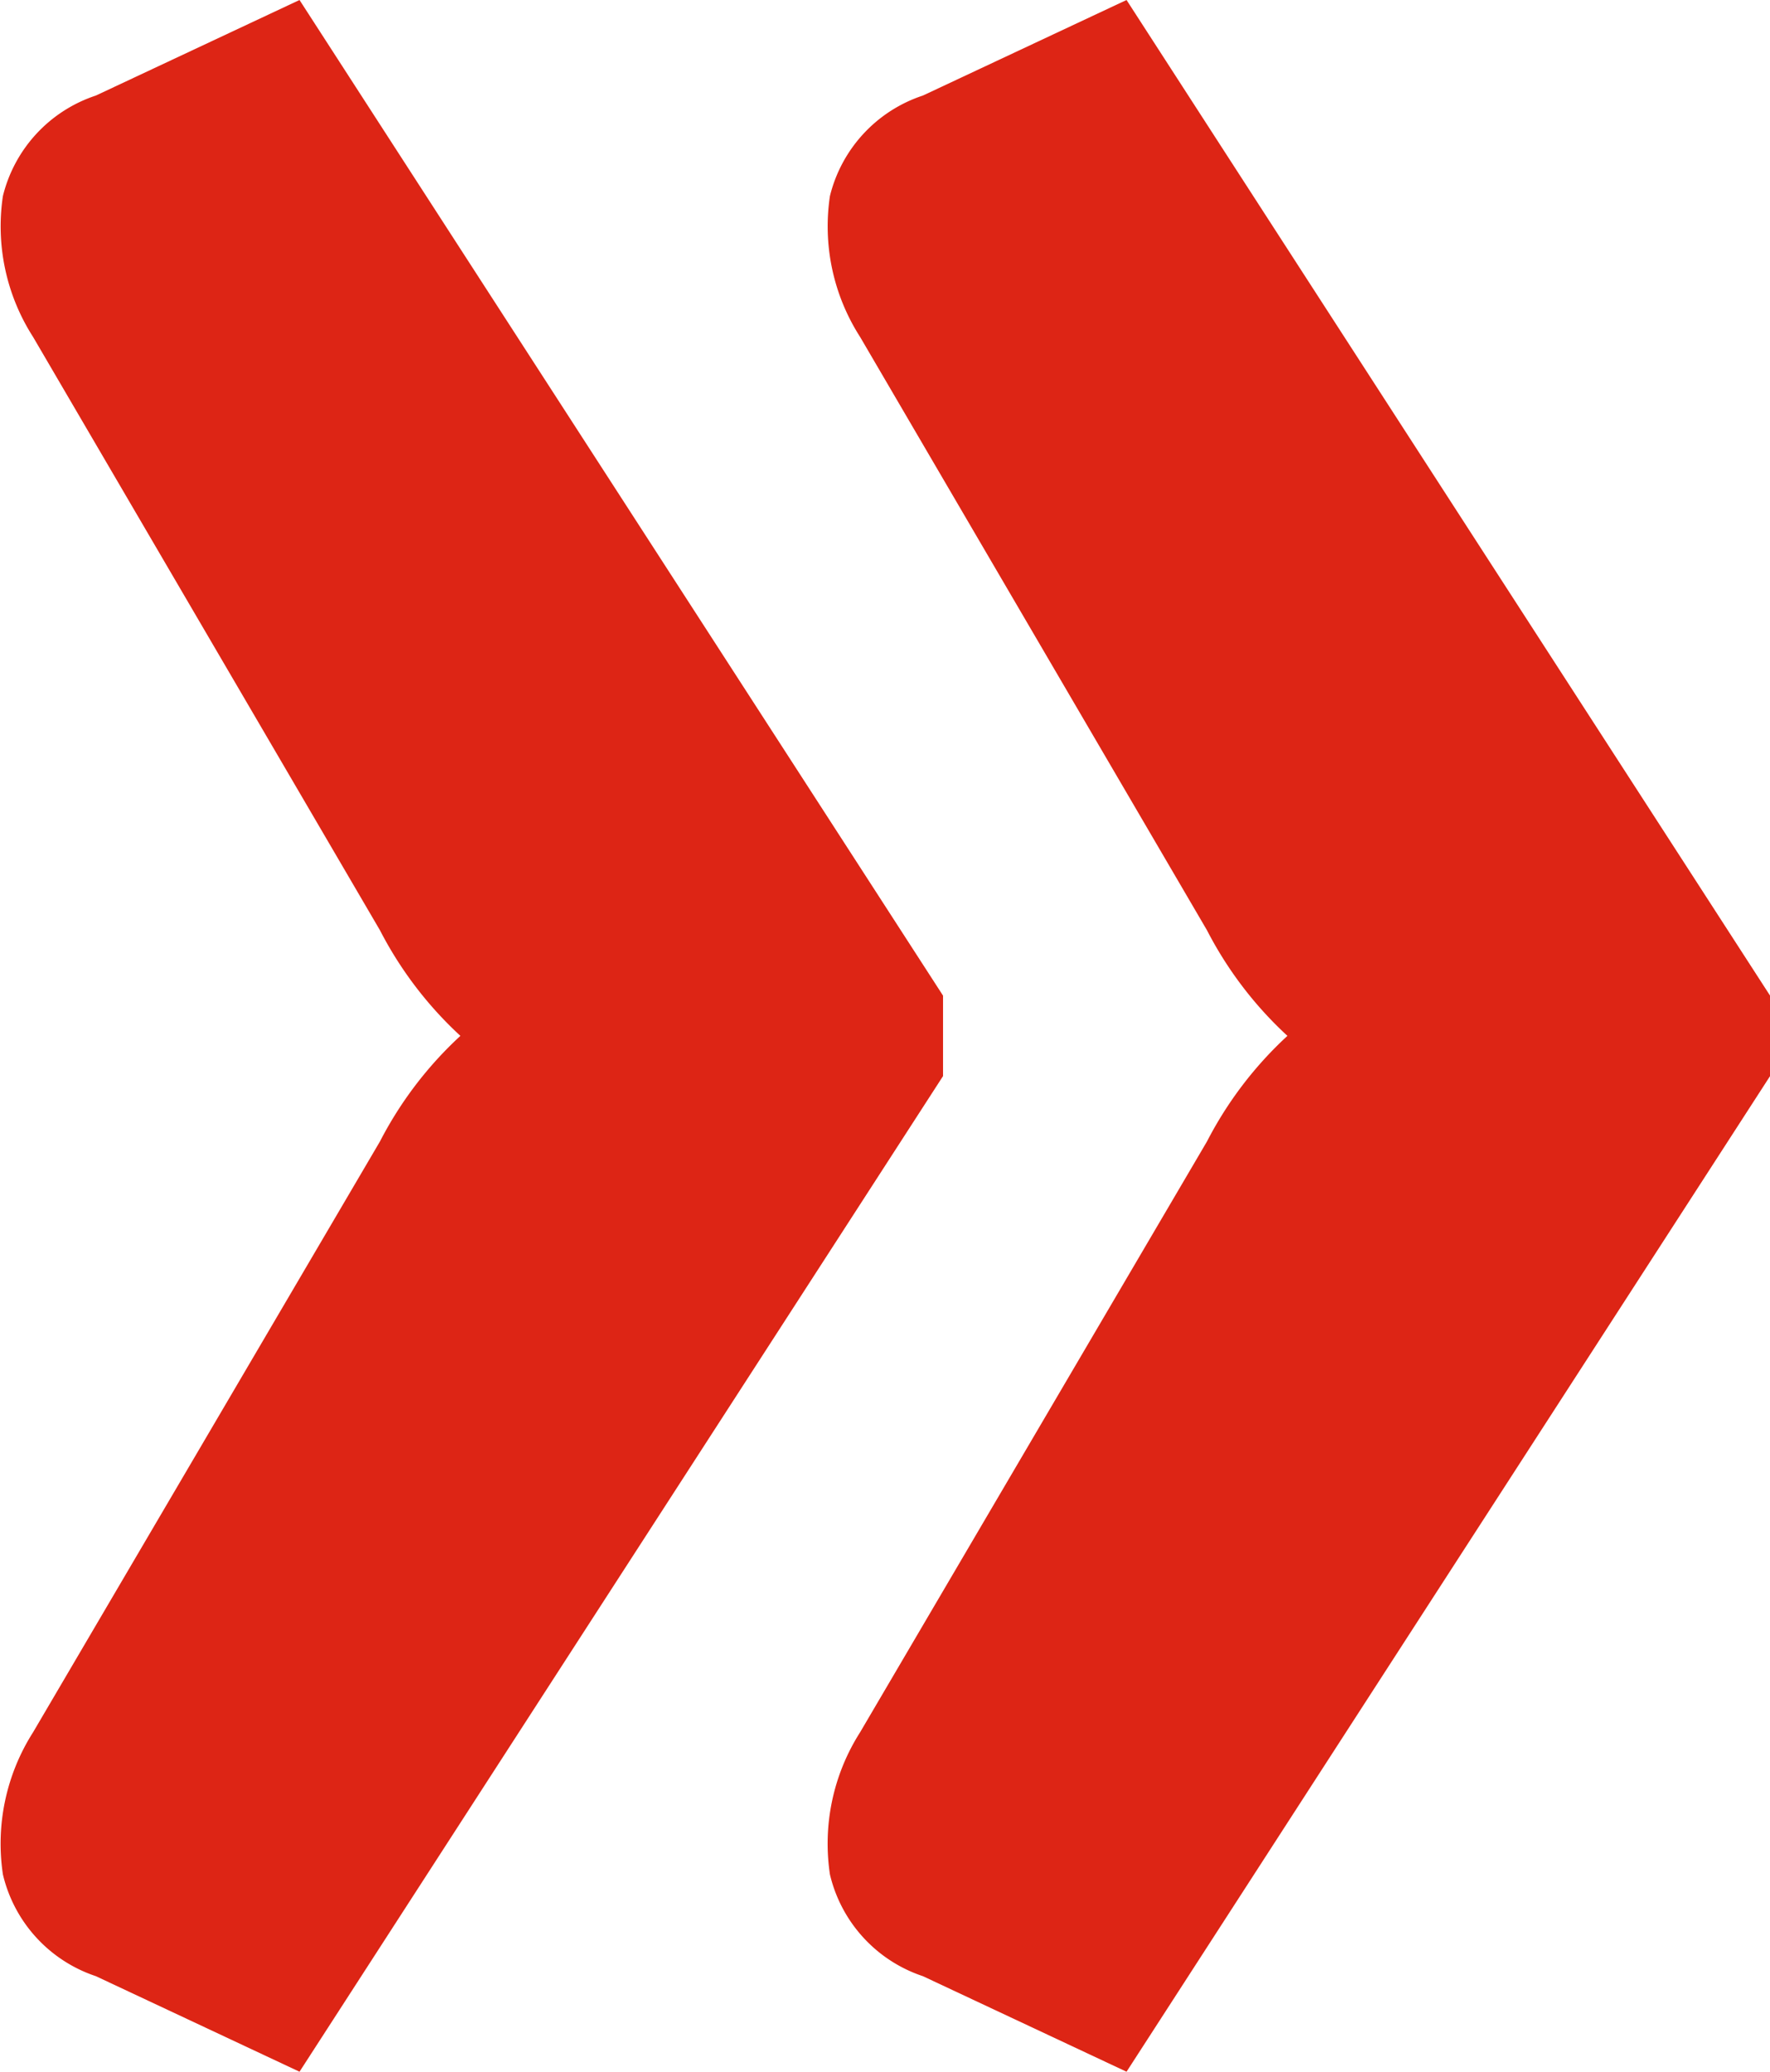
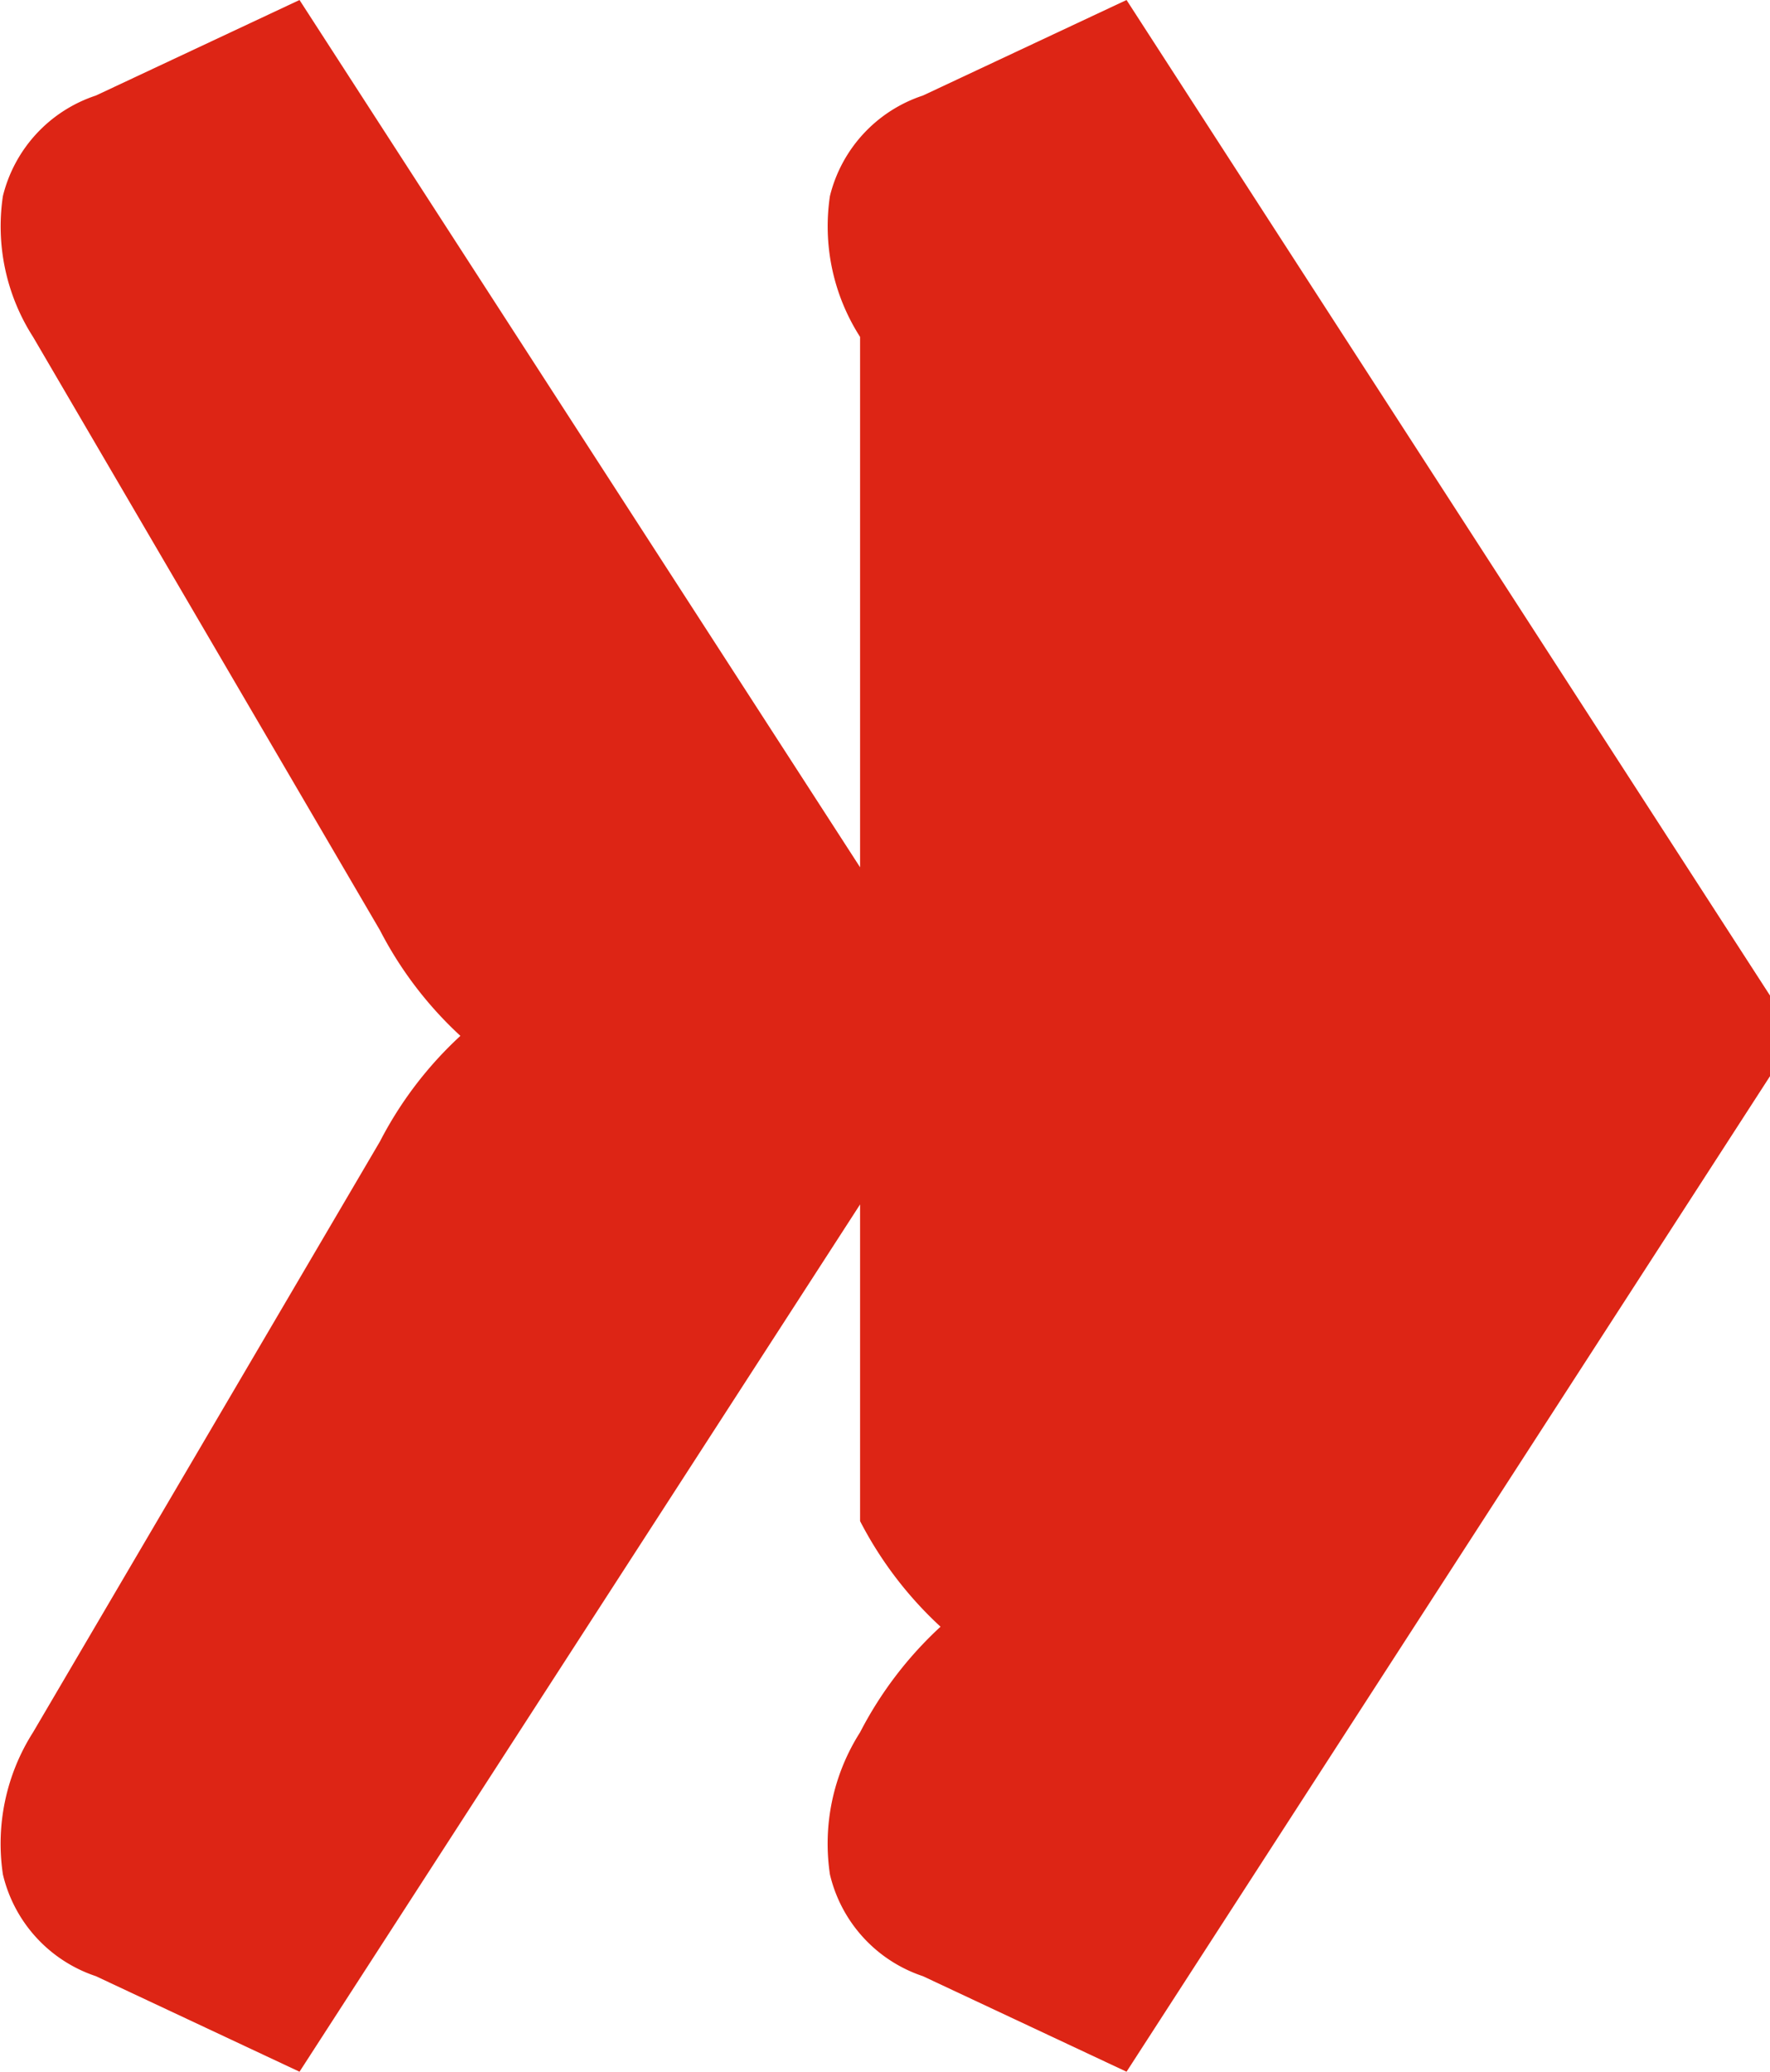
<svg xmlns="http://www.w3.org/2000/svg" width="28.165" height="32.96" viewBox="0 0 28.165 32.96">
-   <path d="M18.08-10.4a3.26 3.26 0 0 1 .48 2.24 2.249 2.249 0 0 1-1.48 1.6l-3.24 1.52L3.6-20.88v-1.28L13.84-38l3.24 1.52a2.251 2.251 0 0 1 1.48 1.62 3.3 3.3 0 0 1-.48 2.26l-5.52 9.4a6.063 6.063 0 0 1-1.28 1.68 6.063 6.063 0 0 1 1.28 1.68zm13.16 0a3.26 3.26 0 0 1 .48 2.24 2.249 2.249 0 0 1-1.48 1.6L27-5.04 16.76-20.88v-1.28L27-38l3.24 1.52a2.251 2.251 0 0 1 1.48 1.62 3.3 3.3 0 0 1-.48 2.26l-5.52 9.4a6.063 6.063 0 0 1-1.28 1.68 6.063 6.063 0 0 1 1.28 1.68z" transform="rotate(180 15.883 -2.52)" style="fill:#dd2515" />
+   <path d="M18.08-10.4a3.26 3.26 0 0 1 .48 2.24 2.249 2.249 0 0 1-1.48 1.6l-3.24 1.52L3.6-20.88v-1.28L13.84-38l3.24 1.52a2.251 2.251 0 0 1 1.48 1.62 3.3 3.3 0 0 1-.48 2.26a6.063 6.063 0 0 1-1.28 1.68 6.063 6.063 0 0 1 1.28 1.68zm13.16 0a3.26 3.26 0 0 1 .48 2.24 2.249 2.249 0 0 1-1.48 1.6L27-5.04 16.76-20.88v-1.28L27-38l3.24 1.52a2.251 2.251 0 0 1 1.48 1.62 3.3 3.3 0 0 1-.48 2.26l-5.52 9.4a6.063 6.063 0 0 1-1.28 1.68 6.063 6.063 0 0 1 1.28 1.68z" transform="rotate(180 15.883 -2.52)" style="fill:#dd2515" />
</svg>